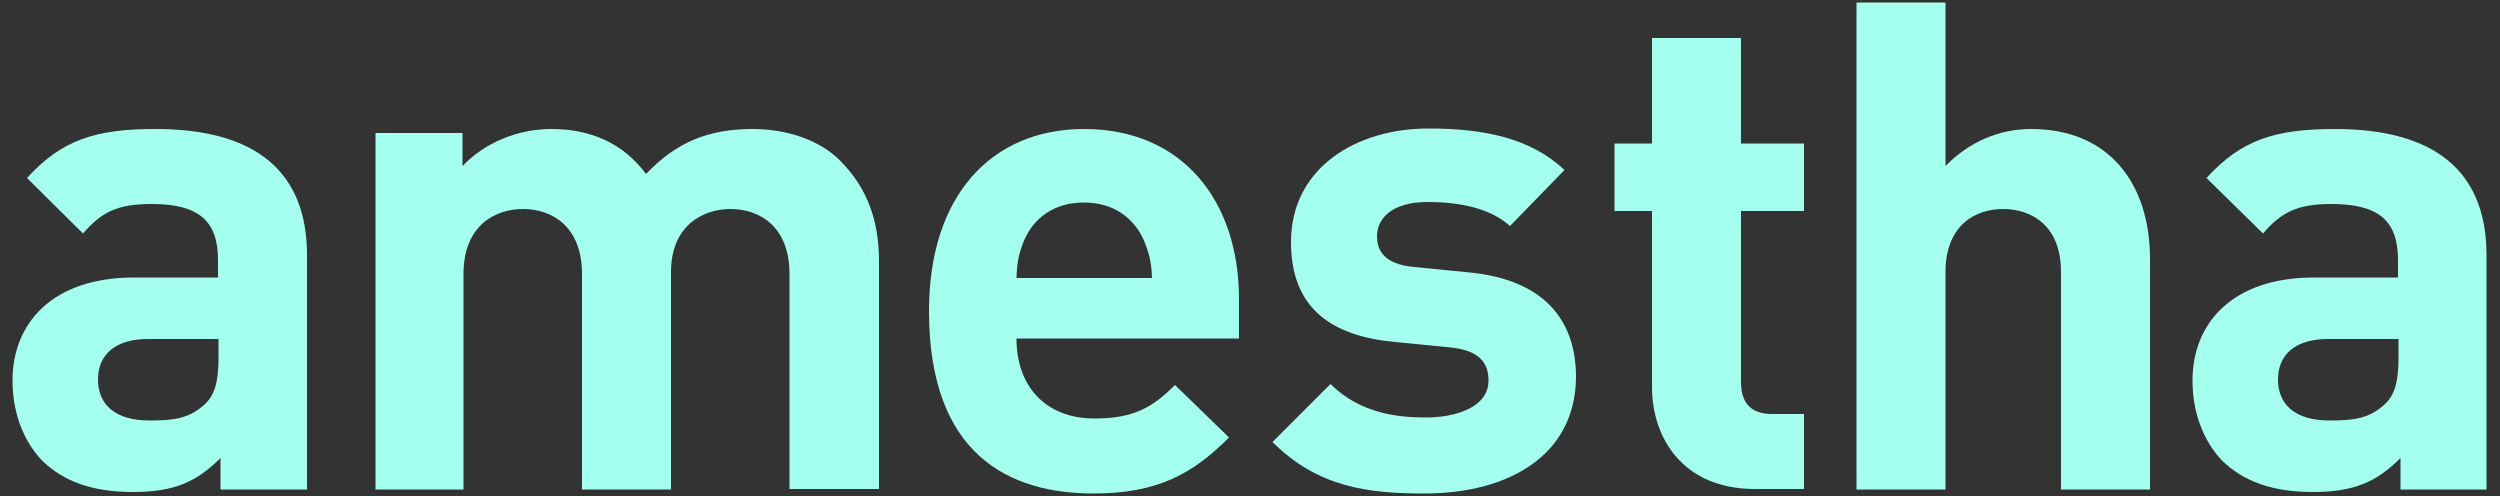
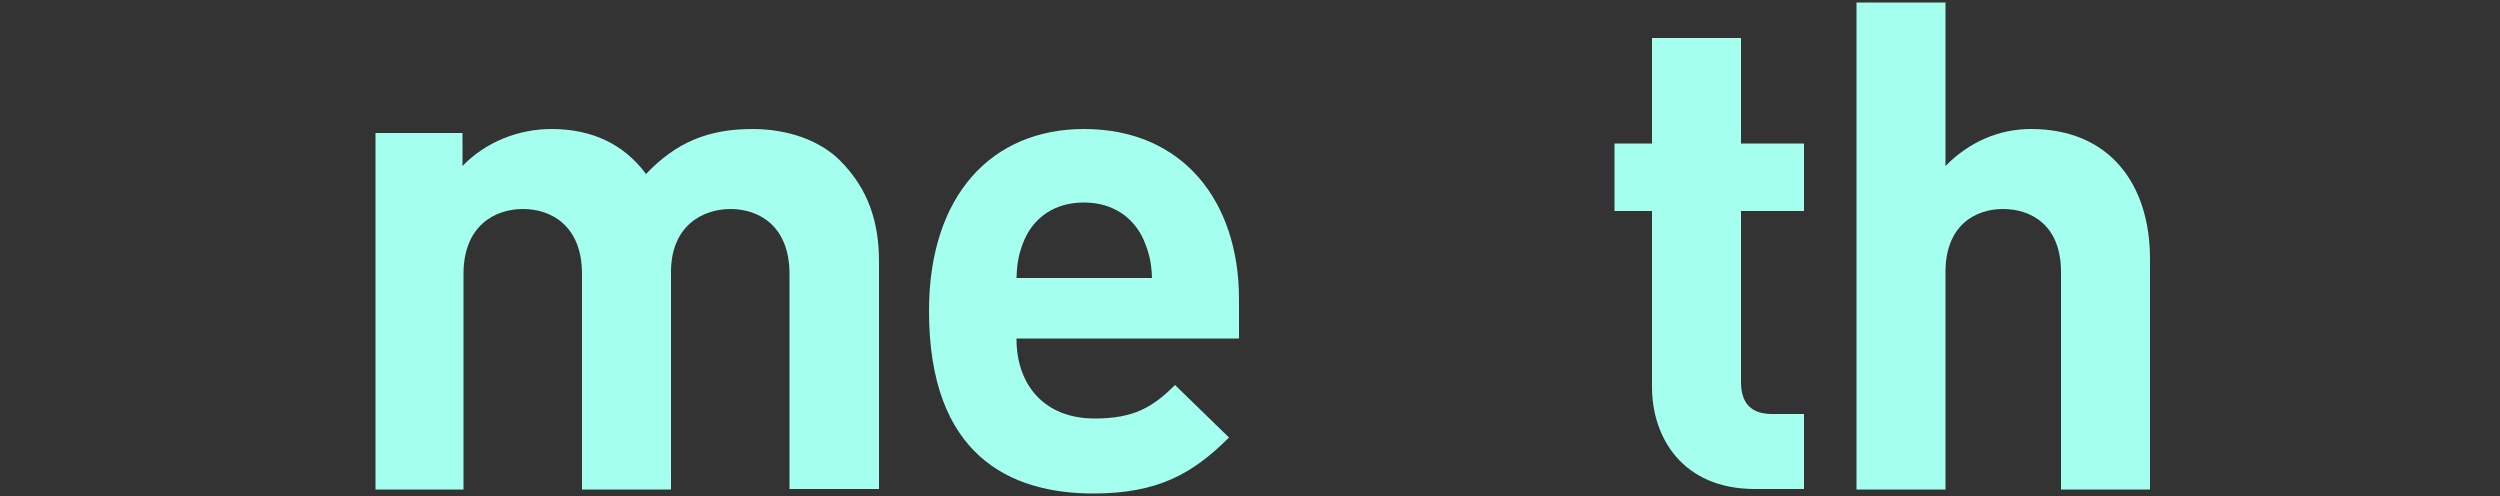
<svg xmlns="http://www.w3.org/2000/svg" version="1.1" id="Ebene_1" x="0px" y="0px" viewBox="0 0 500 99.2" width="500" height="99.2" style="enable-background:new 0 0 500 99.2;" xml:space="preserve">
  <rect x="0" y="0" width="500" height="99.2" fill="#333333" stroke="none" />
  <style type="text/css">
	.st0{fill:#A4FFEE;}
</style>
  <g>
    <g>
-       <path class="st0" d="M44.1,97.8v-6.2c-4.8,4.8-9.3,6.8-17.5,6.8c-8.1,0-13.9-2.1-18.2-6.3c-3.8-4-5.9-9.7-5.9-16    c0-11.3,7.8-20.6,24.3-20.6h16.8V52c0-7.8-3.8-11.2-13.3-11.2c-6.8,0-10,1.6-13.7,5.9L5.4,35.6c7-7.7,13.8-9.8,25.7-9.8    c20,0,30.3,8.5,30.3,25.2v46.9H44.1L44.1,97.8z M43.7,67.8H29.6c-6.4,0-10,3-10,8.1c0,4.9,3.3,8.2,10.3,8.2    c4.9,0,8.1-0.4,11.2-3.4c1.9-1.8,2.6-4.6,2.6-9V67.8L43.7,67.8z" />
      <path class="st0" d="M157.9,97.8V54.8c0-9.7-6.2-13-11.8-13c-5.5,0-11.9,3.3-11.9,12.6v43.5h-17.8V54.8c0-9.7-6.2-13-11.8-13    c-5.6,0-11.9,3.3-11.9,13v43.1H75.1V26.6h17.4v6.6c4.6-4.8,11.2-7.4,17.8-7.4c7.9,0,14.4,2.9,18.9,9c6-6.3,12.4-9,21.3-9    c7.1,0,13.5,2.3,17.5,6.3c5.7,5.7,7.8,12.4,7.8,20.2v45.5H157.9L157.9,97.8z" />
      <path class="st0" d="M203.3,67.8c0,9.2,5.6,15.9,15.6,15.9c7.8,0,11.6-2.2,16.1-6.7l10.8,10.5c-7.2,7.2-14.2,11.2-27.1,11.2    c-16.8,0-32.9-7.7-32.9-36.5c0-23.2,12.6-36.4,31-36.4c19.8,0,31,14.5,31,34v7.9H203.3L203.3,67.8z M228.7,47.9    c-1.9-4.2-5.9-7.4-11.9-7.4c-6,0-10,3.1-11.9,7.4c-1.1,2.6-1.5,4.5-1.6,7.7h27.1C230.3,52.4,229.8,50.5,228.7,47.9L228.7,47.9z" />
-       <path class="st0" d="M284.9,98.7c-11.2,0-21.3-1.2-30.4-10.3l11.6-11.6c5.9,5.9,13.5,6.7,19,6.7c6.2,0,12.6-2.1,12.6-7.4    c0-3.6-1.9-6-7.5-6.6l-11.2-1.1c-12.8-1.2-20.8-6.8-20.8-20c0-14.8,13-22.7,27.5-22.7c11.1,0,20.4,1.9,27.2,8.3L302,45.2    c-4.1-3.7-10.4-4.8-16.5-4.8c-7.1,0-10.1,3.3-10.1,6.8c0,2.6,1.1,5.6,7.4,6.2l11.2,1.1c14.1,1.4,21.2,8.9,21.2,20.9    C315.1,91.1,301.7,98.7,284.9,98.7L284.9,98.7z" />
      <path class="st0" d="M351,97.8c-14.5,0-20.6-10.3-20.6-20.4V42.2h-7.5V28.7h7.5V7.6h17.8v21.1h12.6v13.5h-12.6v34.2    c0,4.1,1.9,6.4,6.2,6.4h6.4v15H351L351,97.8z" />
      <path class="st0" d="M412.2,97.8V54.4c0-9.4-6-12.6-11.6-12.6c-5.6,0-11.5,3.3-11.5,12.6v43.5h-17.8V0.5h17.8v32.7    c4.8-4.9,10.8-7.4,17.1-7.4c15.6,0,23.8,10.9,23.8,26v46.1H412.2L412.2,97.8z" />
-       <path class="st0" d="M480.1,97.8v-6.2c-4.8,4.8-9.3,6.8-17.5,6.8c-8.1,0-13.9-2.1-18.2-6.3c-3.8-4-5.9-9.7-5.9-16    c0-11.3,7.8-20.6,24.3-20.6h16.8V52c0-7.8-3.8-11.2-13.3-11.2c-6.8,0-10,1.6-13.7,5.9l-11.3-11.1c7-7.7,13.8-9.8,25.7-9.8    c20,0,30.3,8.5,30.3,25.2v46.9H480.1L480.1,97.8z M479.7,67.8h-14.1c-6.4,0-10,3-10,8.1c0,4.9,3.3,8.2,10.3,8.2    c4.9,0,8.1-0.4,11.2-3.4c1.9-1.8,2.6-4.6,2.6-9V67.8L479.7,67.8z" />
    </g>
  </g>
</svg>